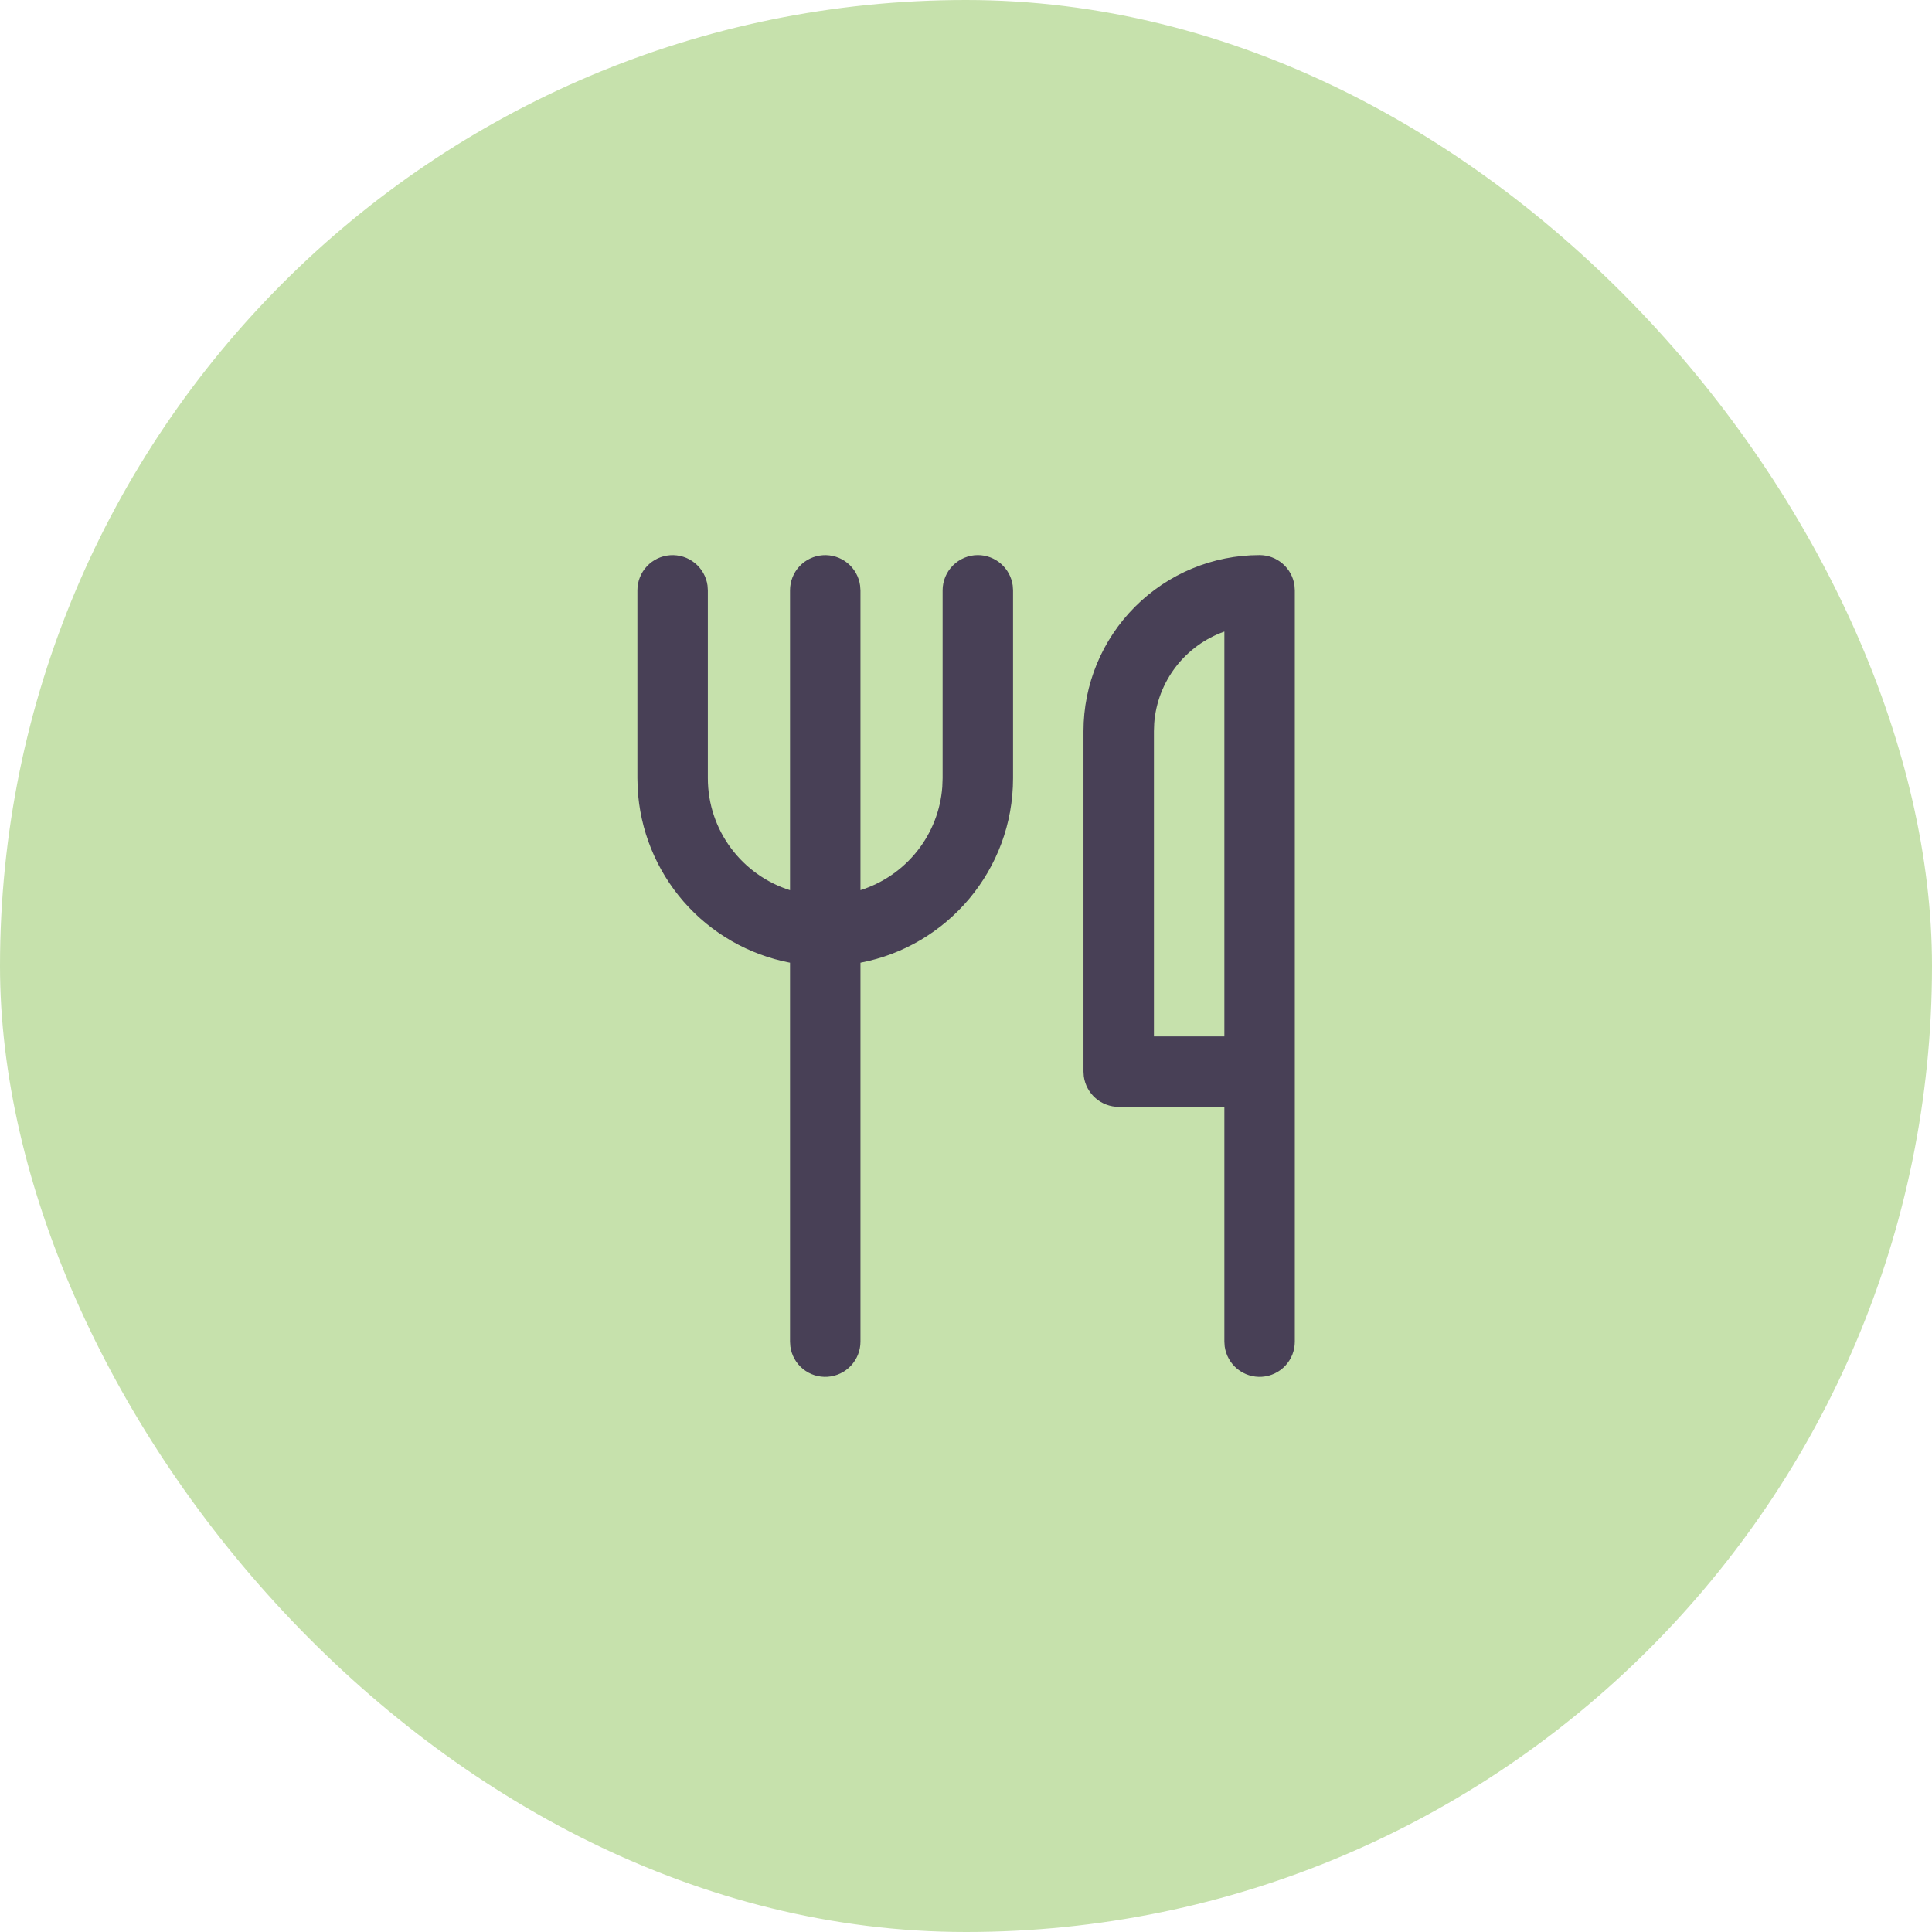
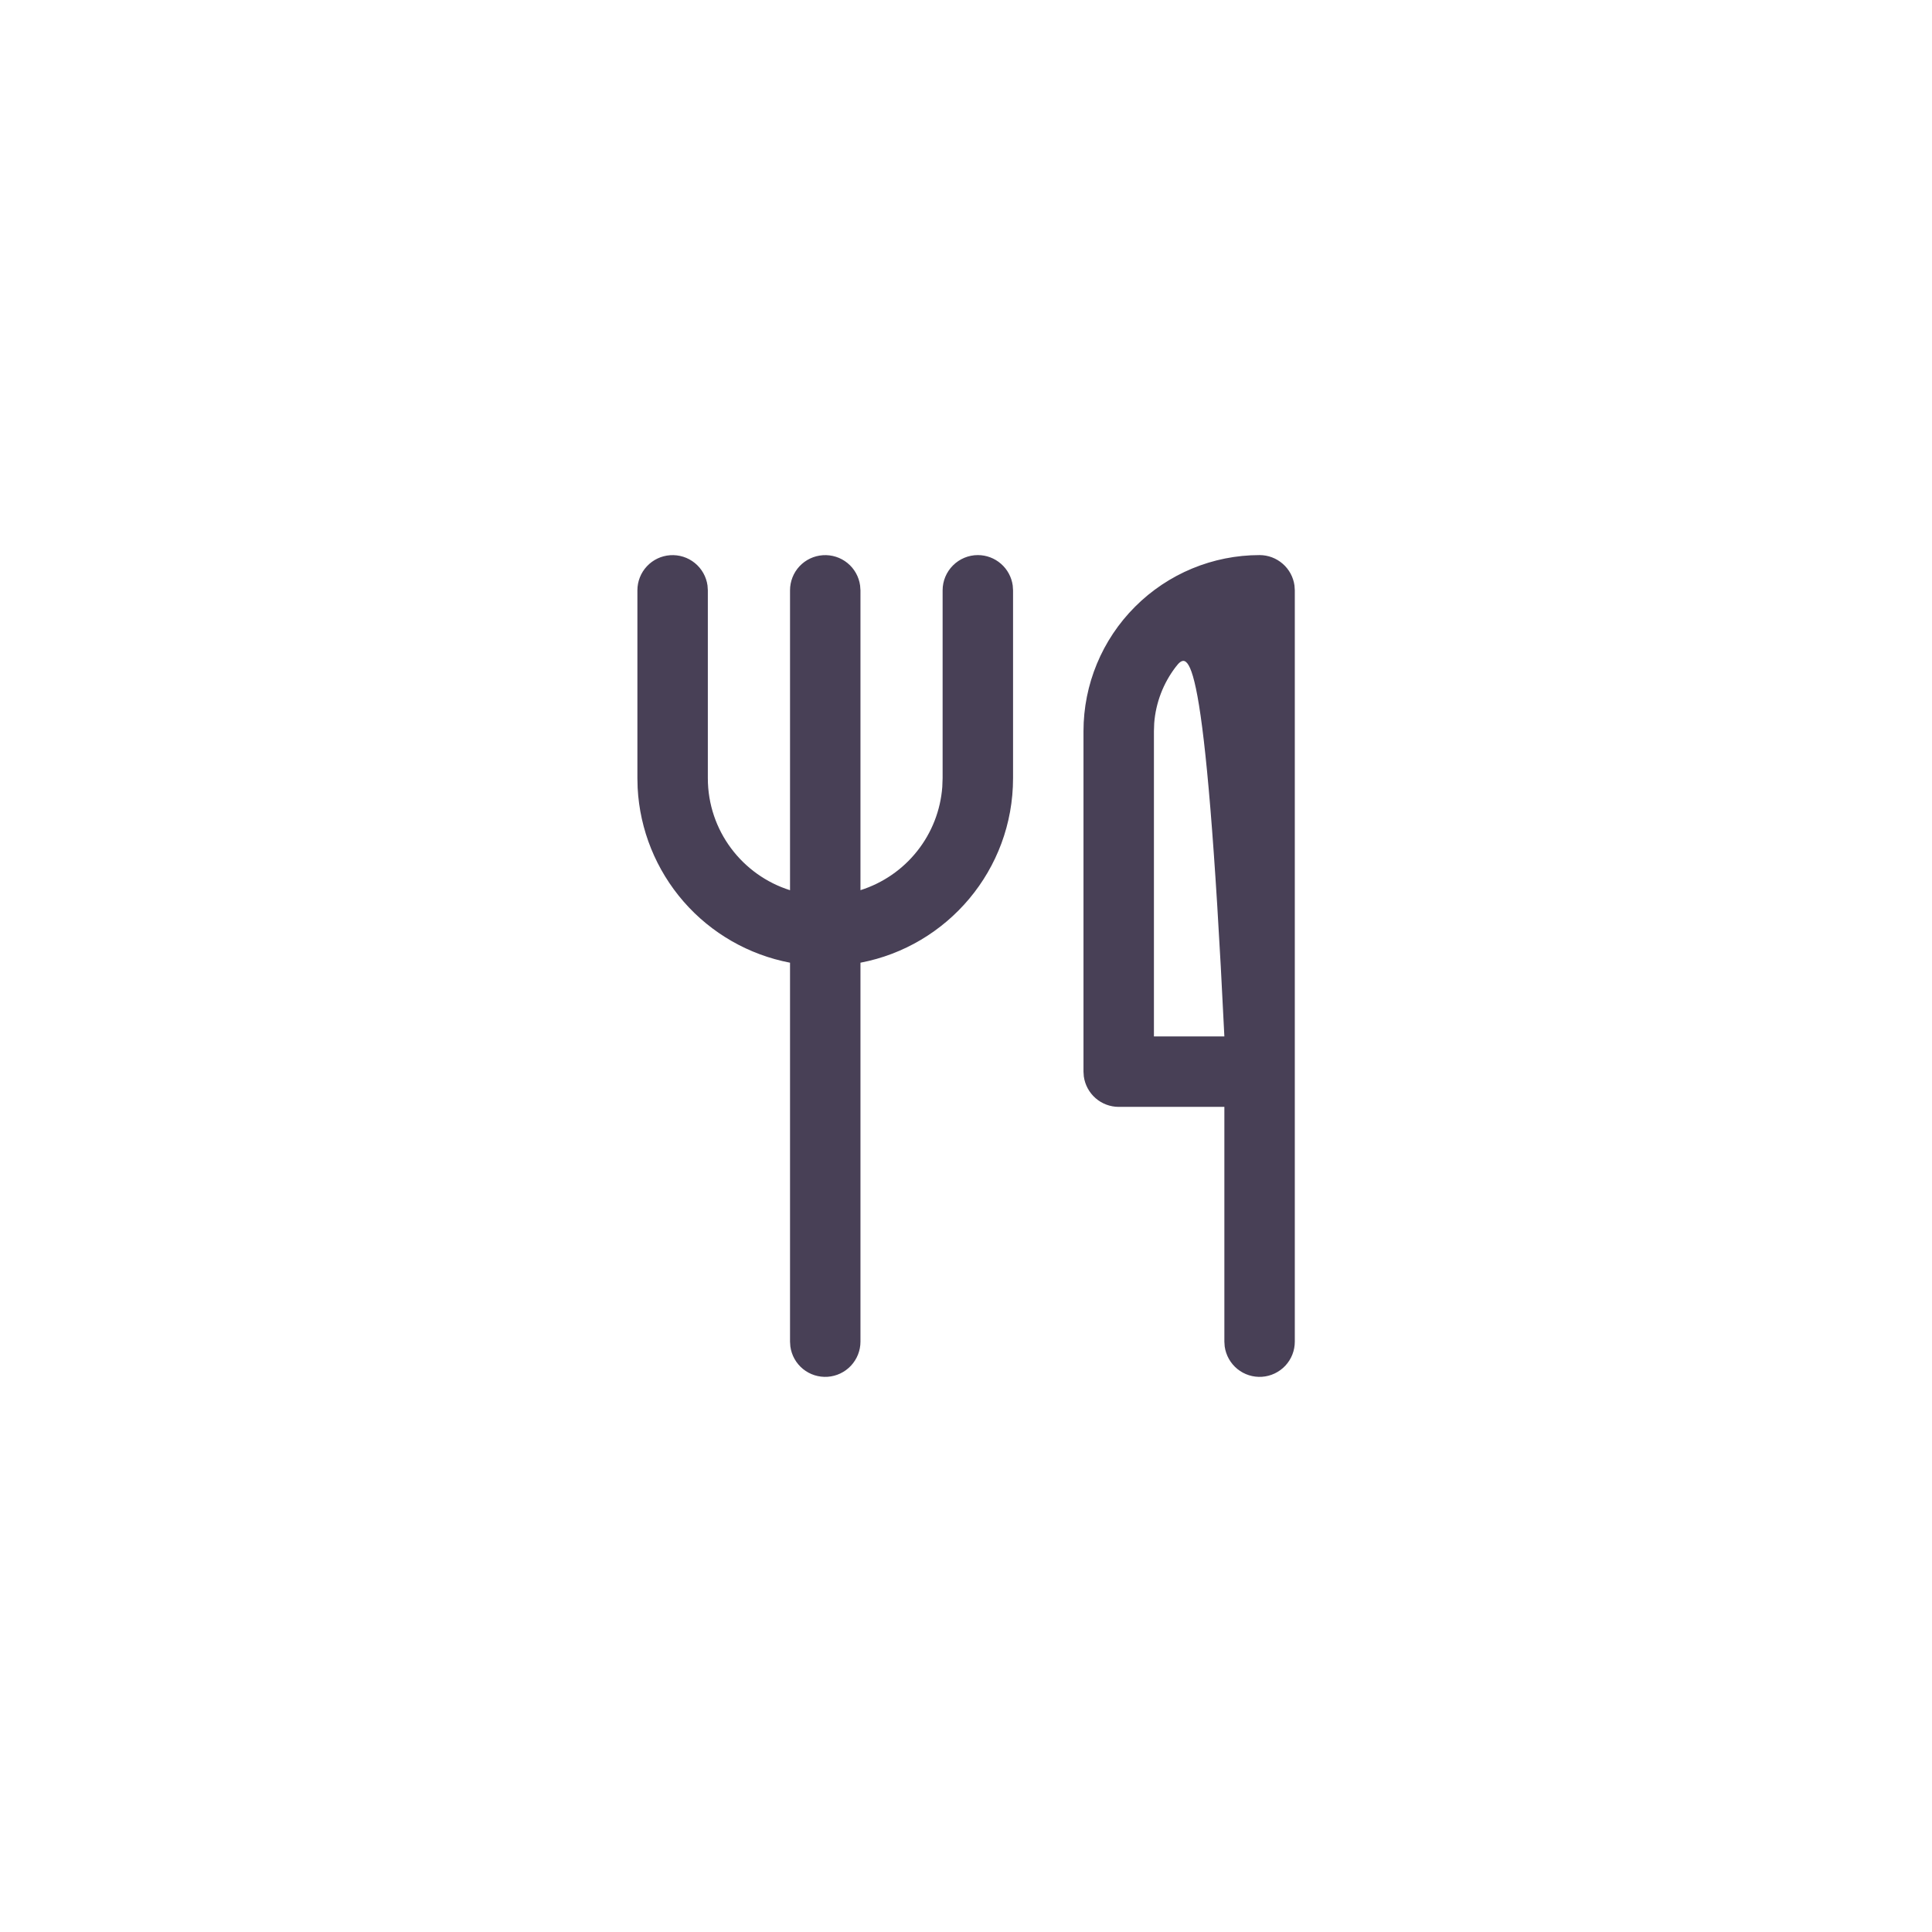
<svg xmlns="http://www.w3.org/2000/svg" width="48" height="48" viewBox="0 0 48 48" fill="none">
-   <rect width="48" height="48" rx="24" fill="#C6E1AC" />
-   <path d="M31.294 13.791C31.506 13.791 31.71 13.868 31.869 14.007C32.029 14.146 32.132 14.338 32.161 14.547L32.169 14.666V33.333C32.169 33.555 32.085 33.768 31.934 33.93C31.782 34.092 31.575 34.191 31.354 34.206C31.133 34.221 30.914 34.152 30.742 34.012C30.57 33.872 30.458 33.672 30.427 33.452L30.419 33.333V27.5H27.794C27.583 27.5 27.378 27.423 27.219 27.284C27.06 27.145 26.956 26.953 26.927 26.744L26.919 26.625V18.166C26.919 17.006 27.38 15.893 28.201 15.073C29.021 14.252 30.134 13.791 31.294 13.791ZM24.294 13.791C24.506 13.791 24.71 13.868 24.869 14.007C25.029 14.146 25.132 14.338 25.161 14.547L25.169 14.666V19.333C25.169 21.612 23.536 23.508 21.378 23.918V33.333C21.378 33.555 21.293 33.768 21.142 33.93C20.991 34.092 20.783 34.191 20.562 34.206C20.341 34.221 20.122 34.152 19.95 34.012C19.778 33.872 19.666 33.672 19.636 33.452L19.628 33.333V23.918C18.602 23.722 17.671 23.188 16.985 22.401C16.299 21.613 15.896 20.619 15.842 19.576L15.836 19.333V14.666C15.836 14.445 15.92 14.231 16.072 14.069C16.223 13.907 16.43 13.809 16.651 13.794C16.872 13.779 17.091 13.848 17.263 13.988C17.435 14.128 17.548 14.328 17.578 14.547L17.586 14.666V19.333C17.586 20.64 18.445 21.745 19.628 22.117V14.666C19.628 14.445 19.712 14.231 19.863 14.069C20.015 13.907 20.222 13.809 20.443 13.794C20.664 13.779 20.883 13.848 21.055 13.988C21.227 14.128 21.339 14.328 21.369 14.547L21.378 14.666V22.116C21.934 21.94 22.426 21.602 22.788 21.144C23.151 20.687 23.368 20.131 23.411 19.549L23.419 19.333V14.666C23.419 14.434 23.512 14.212 23.676 14.048C23.84 13.884 24.062 13.791 24.294 13.791ZM30.419 25.75V15.691C29.94 15.861 29.52 16.166 29.21 16.57C28.901 16.974 28.715 17.459 28.676 17.966L28.669 18.166V25.75H30.419Z" fill="#484056" />
+   <path d="M31.294 13.791C31.506 13.791 31.71 13.868 31.869 14.007C32.029 14.146 32.132 14.338 32.161 14.547L32.169 14.666V33.333C32.169 33.555 32.085 33.768 31.934 33.93C31.782 34.092 31.575 34.191 31.354 34.206C31.133 34.221 30.914 34.152 30.742 34.012C30.57 33.872 30.458 33.672 30.427 33.452L30.419 33.333V27.5H27.794C27.583 27.5 27.378 27.423 27.219 27.284C27.06 27.145 26.956 26.953 26.927 26.744L26.919 26.625V18.166C26.919 17.006 27.38 15.893 28.201 15.073C29.021 14.252 30.134 13.791 31.294 13.791ZM24.294 13.791C24.506 13.791 24.71 13.868 24.869 14.007C25.029 14.146 25.132 14.338 25.161 14.547L25.169 14.666V19.333C25.169 21.612 23.536 23.508 21.378 23.918V33.333C21.378 33.555 21.293 33.768 21.142 33.93C20.991 34.092 20.783 34.191 20.562 34.206C20.341 34.221 20.122 34.152 19.95 34.012C19.778 33.872 19.666 33.672 19.636 33.452L19.628 33.333V23.918C18.602 23.722 17.671 23.188 16.985 22.401C16.299 21.613 15.896 20.619 15.842 19.576L15.836 19.333V14.666C15.836 14.445 15.92 14.231 16.072 14.069C16.223 13.907 16.43 13.809 16.651 13.794C16.872 13.779 17.091 13.848 17.263 13.988C17.435 14.128 17.548 14.328 17.578 14.547L17.586 14.666V19.333C17.586 20.64 18.445 21.745 19.628 22.117V14.666C19.628 14.445 19.712 14.231 19.863 14.069C20.015 13.907 20.222 13.809 20.443 13.794C20.664 13.779 20.883 13.848 21.055 13.988C21.227 14.128 21.339 14.328 21.369 14.547L21.378 14.666V22.116C21.934 21.94 22.426 21.602 22.788 21.144C23.151 20.687 23.368 20.131 23.411 19.549L23.419 19.333V14.666C23.419 14.434 23.512 14.212 23.676 14.048C23.84 13.884 24.062 13.791 24.294 13.791ZM30.419 25.75C29.94 15.861 29.52 16.166 29.21 16.57C28.901 16.974 28.715 17.459 28.676 17.966L28.669 18.166V25.75H30.419Z" fill="#484056" />
</svg>